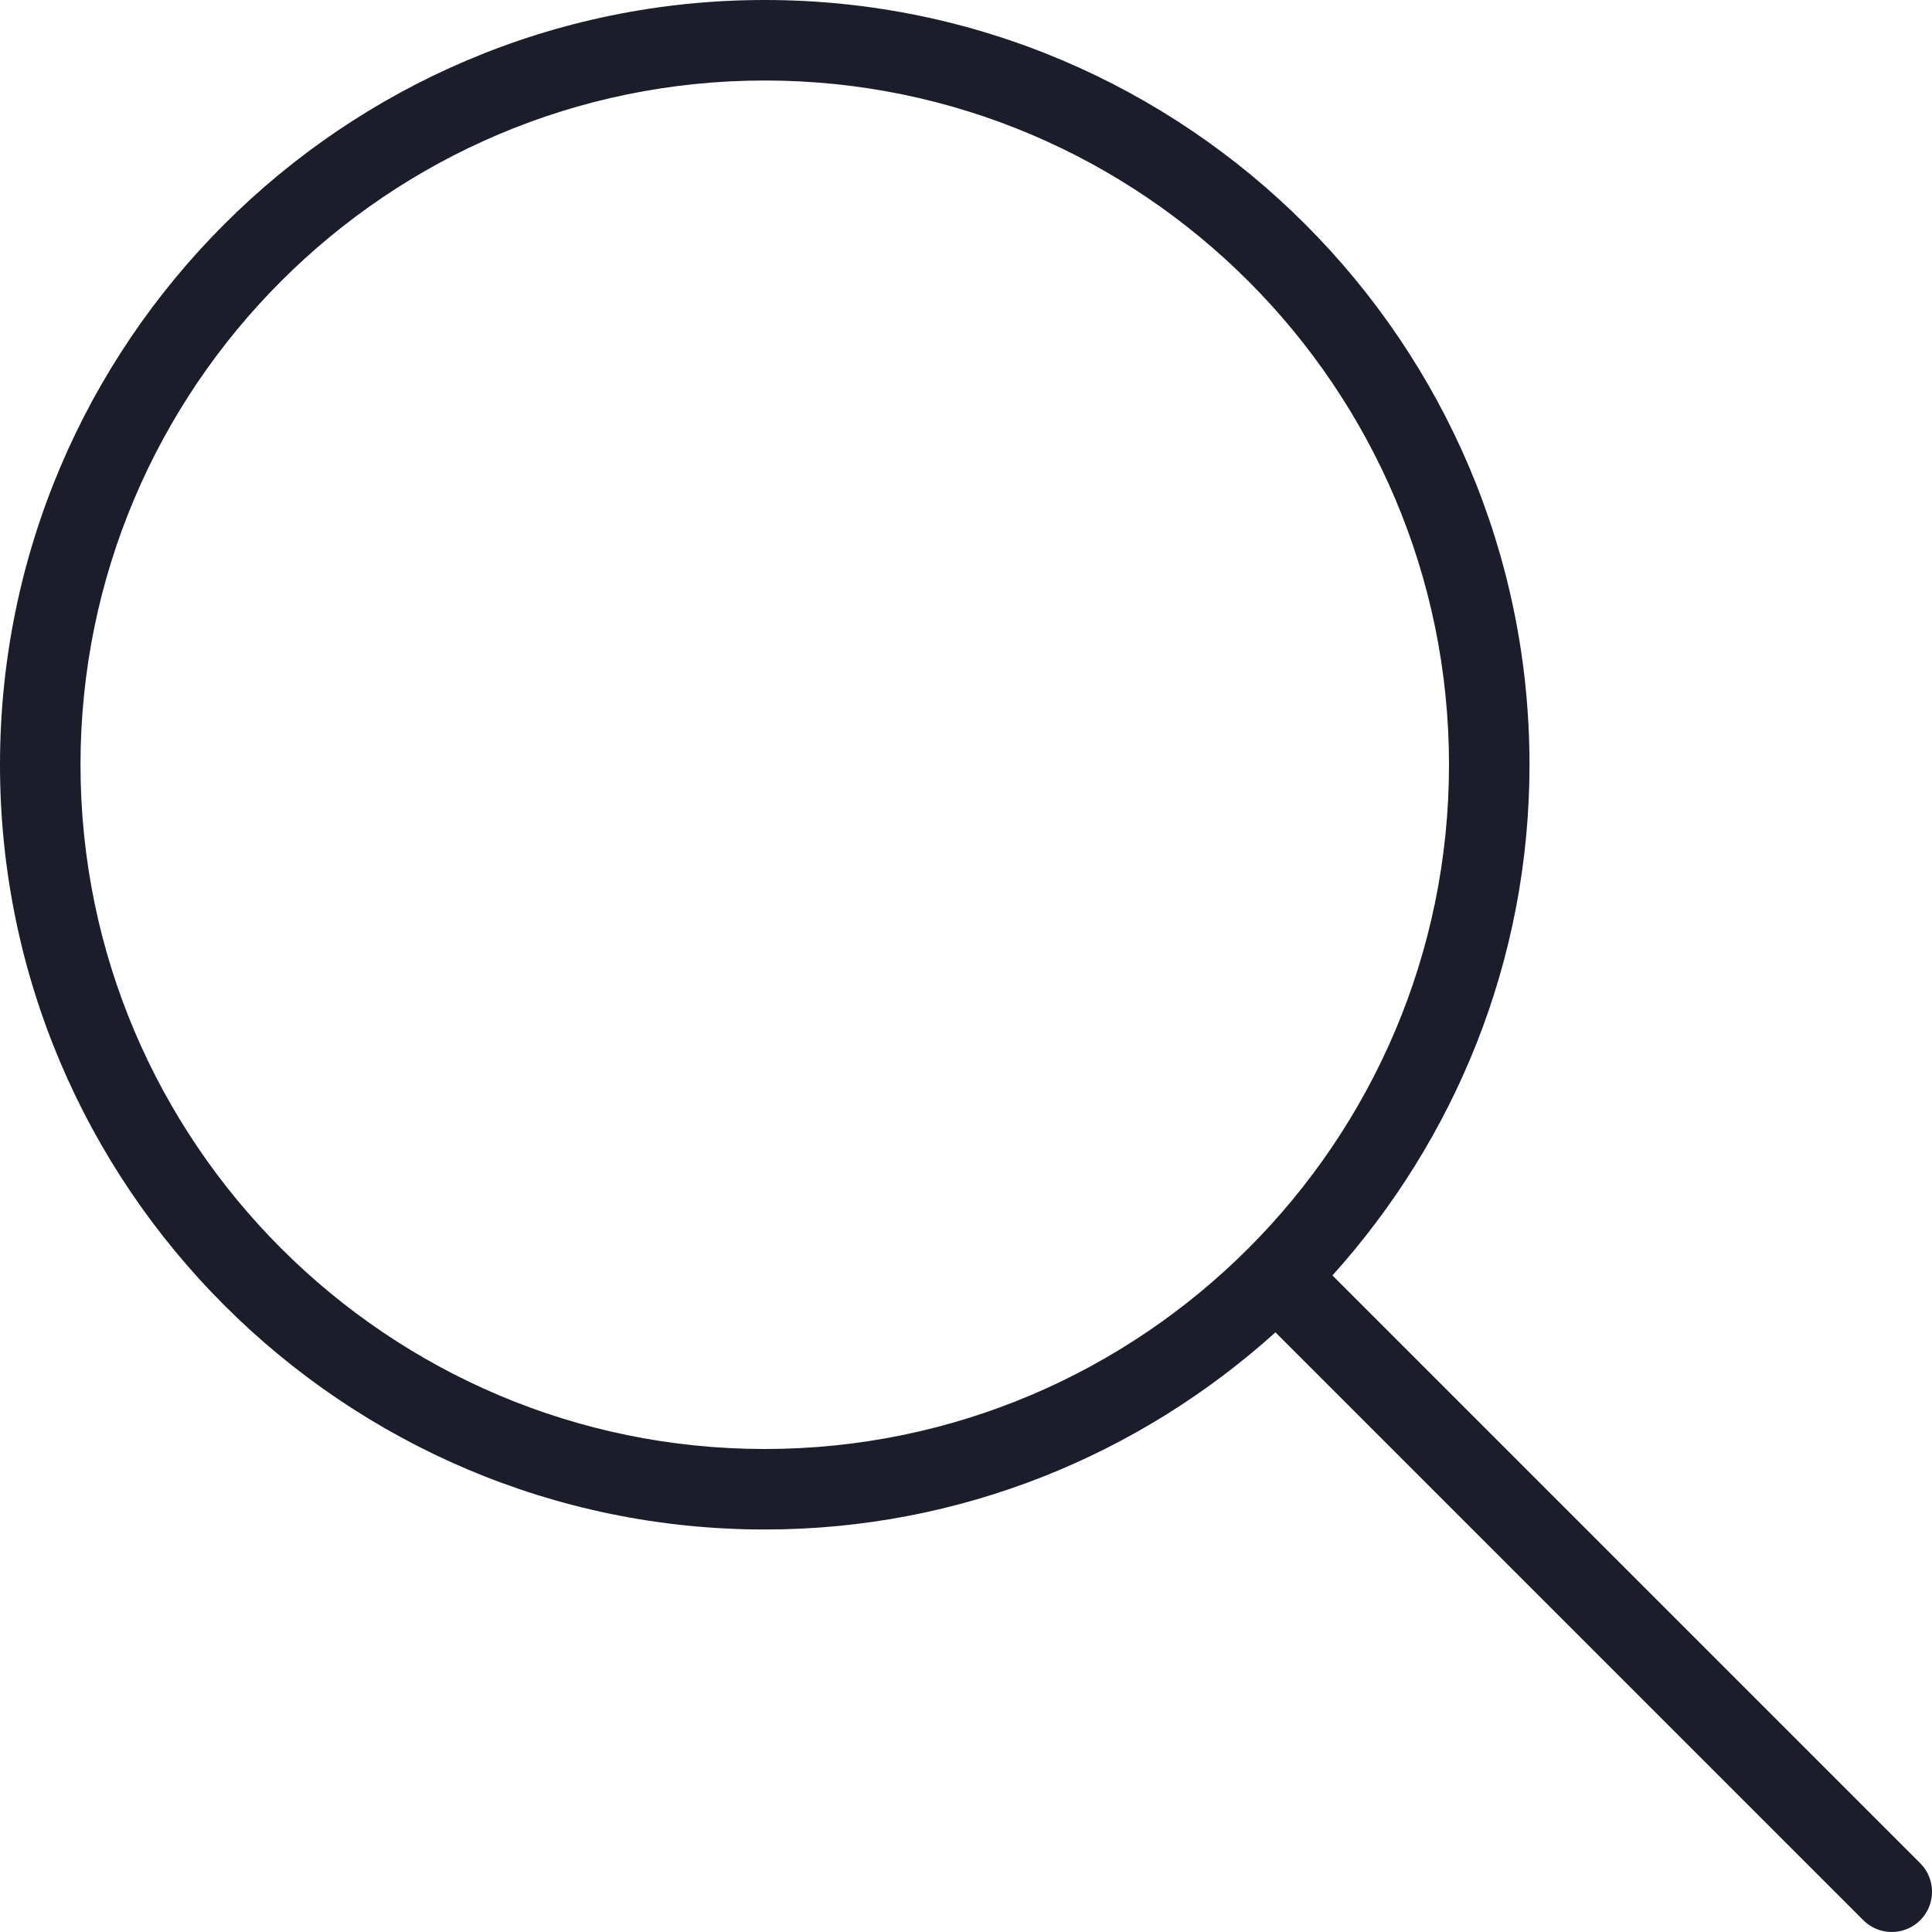
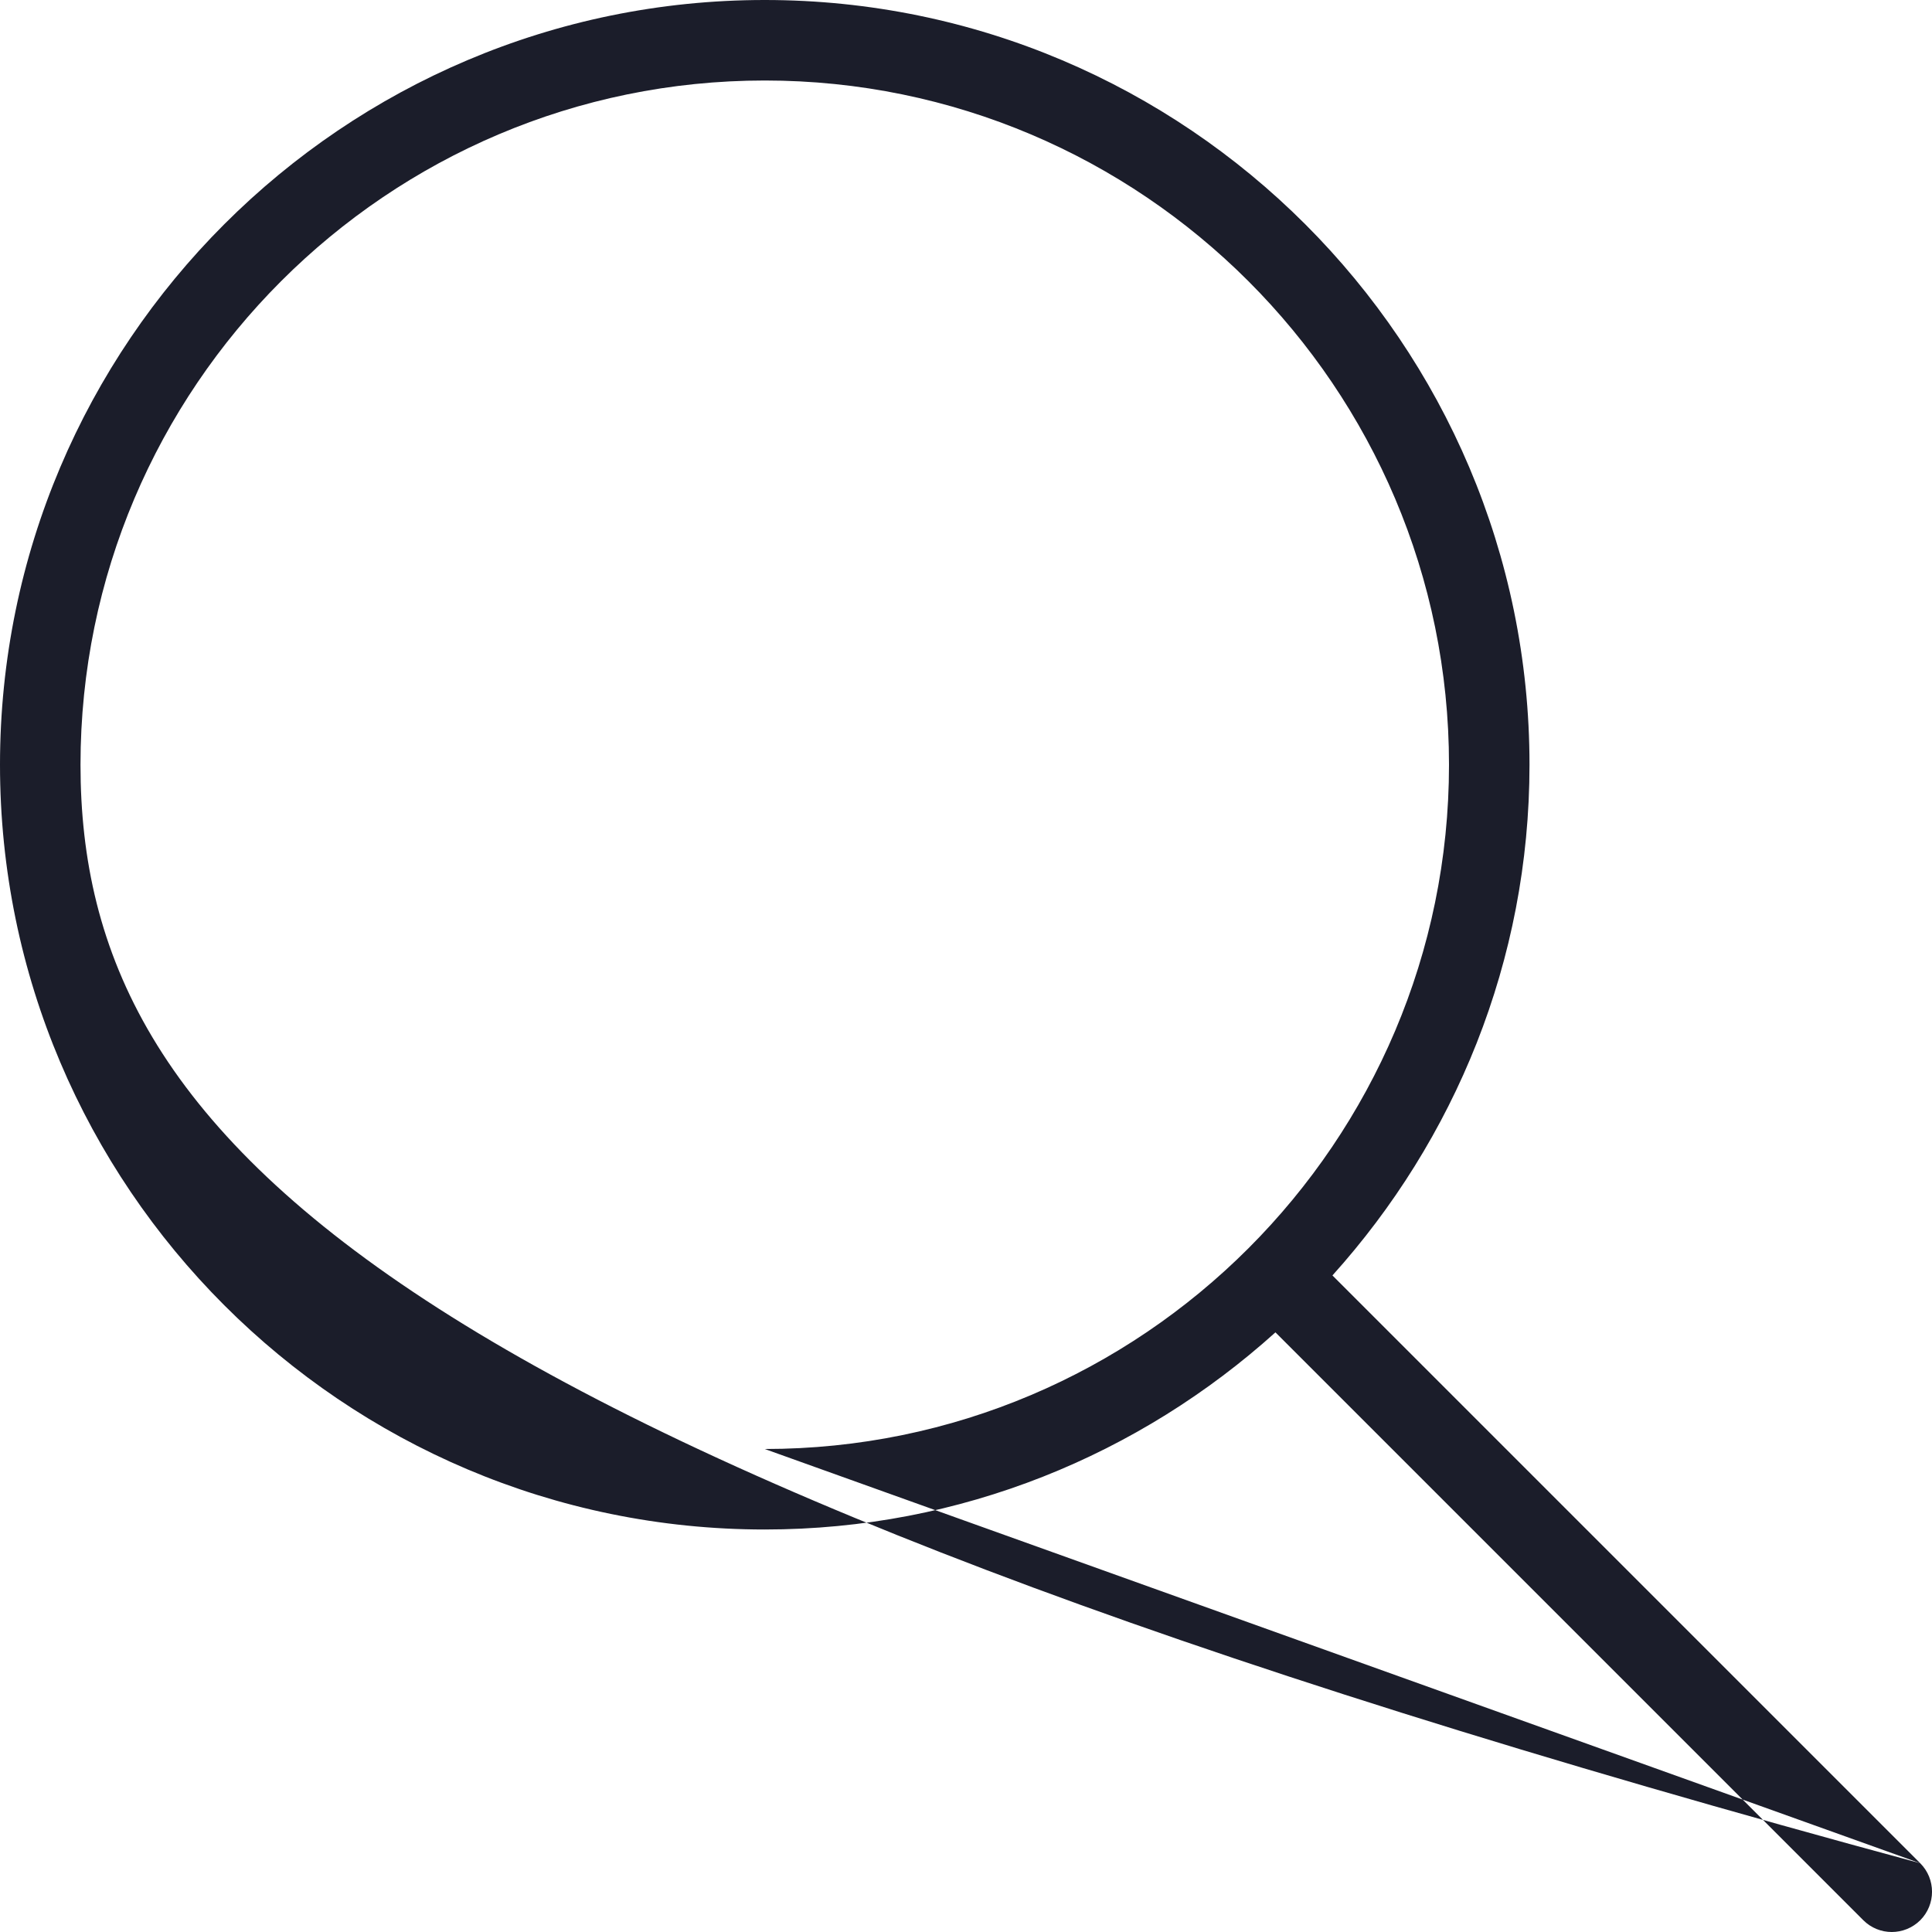
<svg xmlns="http://www.w3.org/2000/svg" version="1.1" x="0px" y="0px" viewBox="0 0 24 24" style="enable-background:new 0 0 24 24; fill:#1b1d2a" xml:space="preserve">
  <g id="Layer_1">
</g>
  <g id="Search_Plus">
</g>
  <g id="Searach_Minus">
</g>
  <g id="Search">
    <g>
      <g>
-         <path d="M23.854,23.146l-7.302-7.302C18.068,14.16,19,11.94,19,9.5C19,4.262,14.738,0,9.5,0S0,4.262,0,9.5S4.262,19,9.5,19     c2.44,0,4.66-0.932,6.344-2.449l7.302,7.302C23.244,23.951,23.372,24,23.5,24s0.256-0.049,0.354-0.146     C24.049,23.658,24.049,23.342,23.854,23.146z M9.5,18C4.813,18,1,14.187,1,9.5S4.813,1,9.5,1S18,4.813,18,9.5S14.187,18,9.5,18z" />
+         <path d="M23.854,23.146l-7.302-7.302C18.068,14.16,19,11.94,19,9.5C19,4.262,14.738,0,9.5,0S0,4.262,0,9.5S4.262,19,9.5,19     c2.44,0,4.66-0.932,6.344-2.449l7.302,7.302C23.244,23.951,23.372,24,23.5,24s0.256-0.049,0.354-0.146     C24.049,23.658,24.049,23.342,23.854,23.146z C4.813,18,1,14.187,1,9.5S4.813,1,9.5,1S18,4.813,18,9.5S14.187,18,9.5,18z" />
      </g>
    </g>
  </g>
</svg>